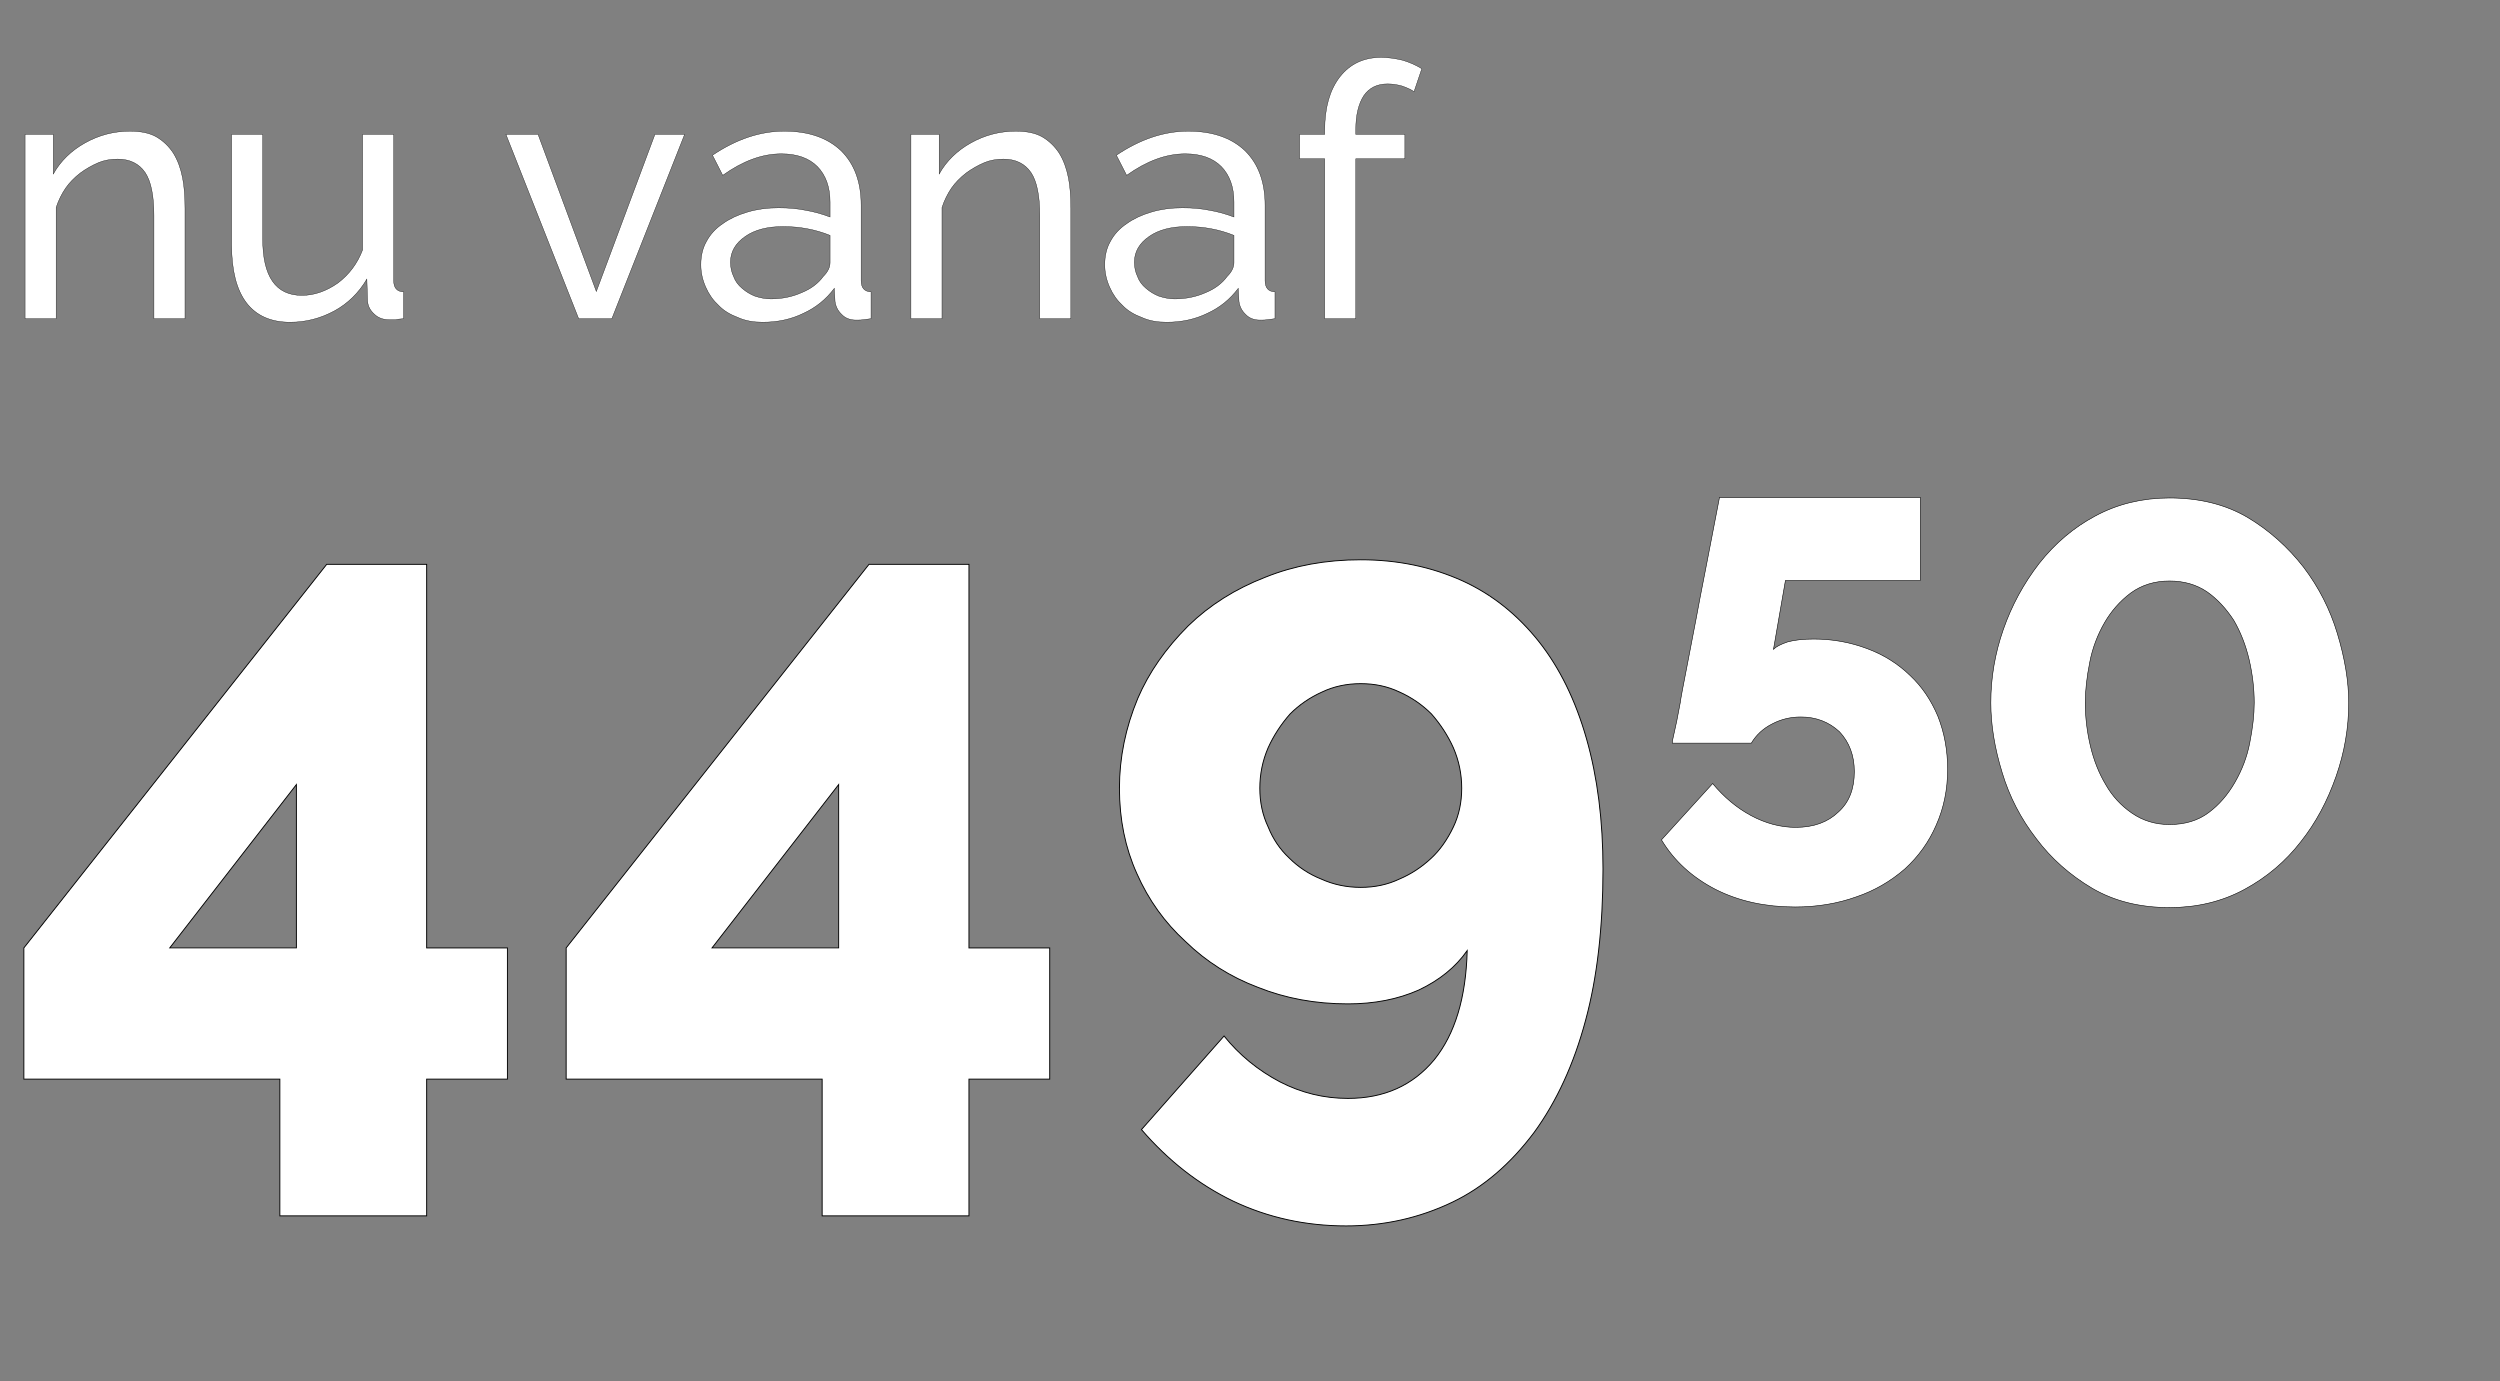
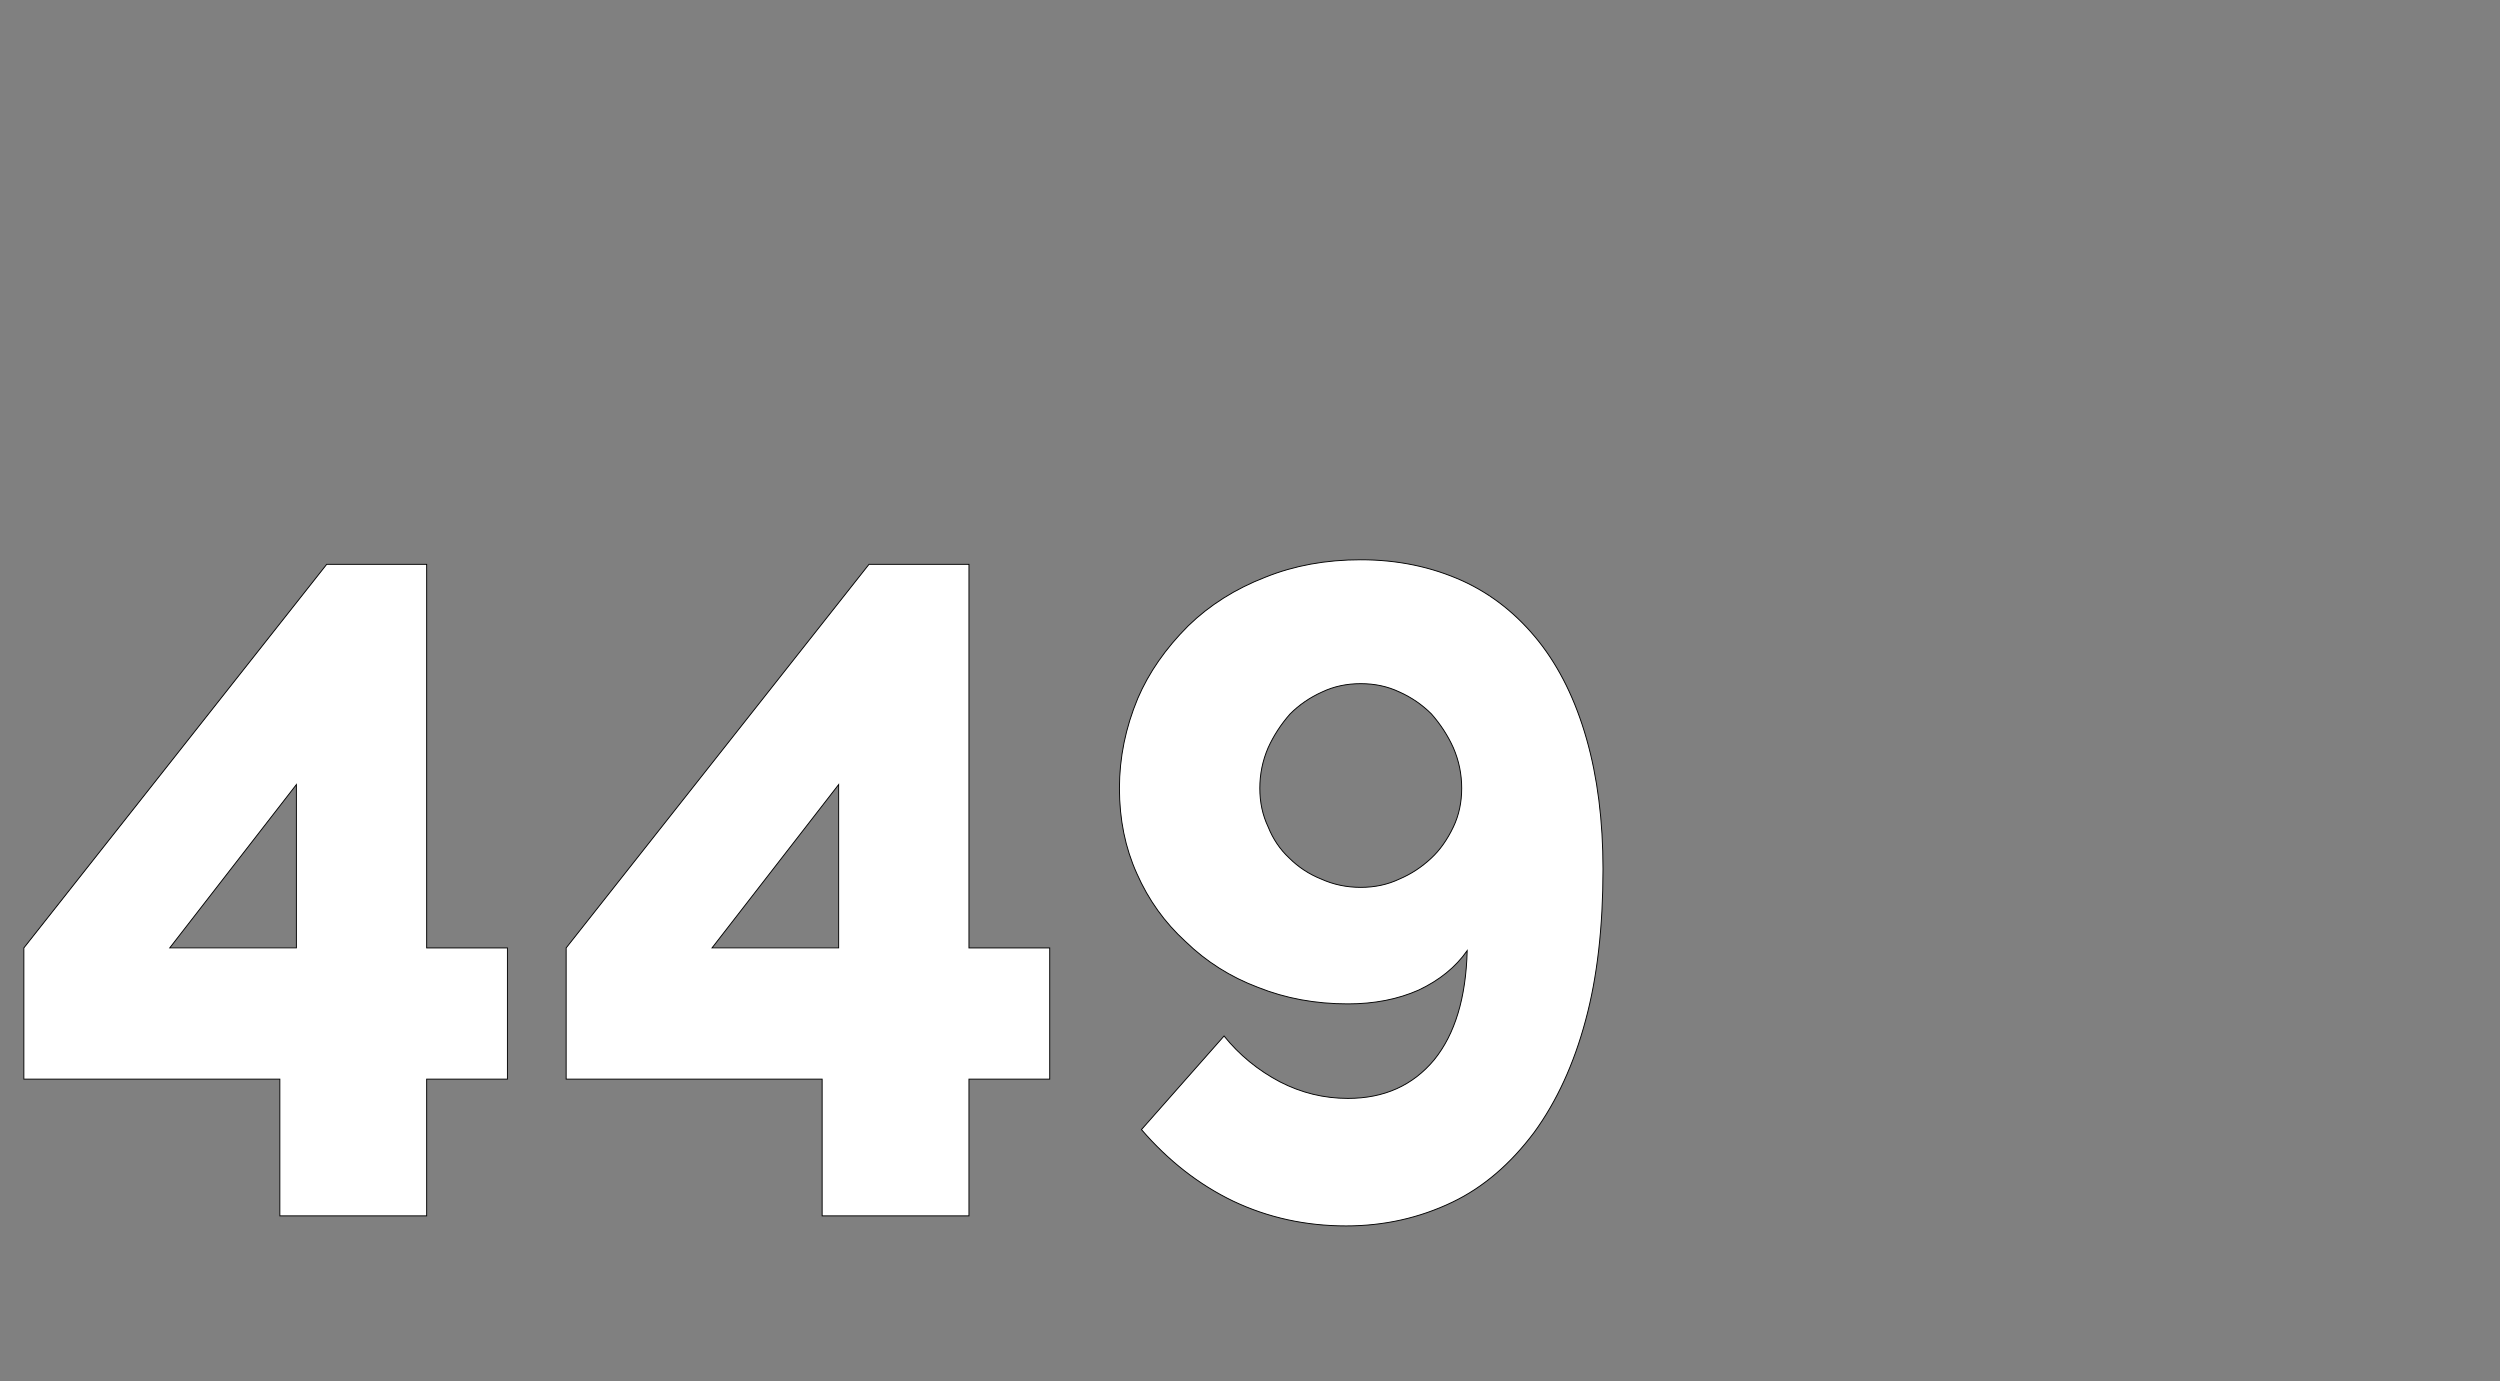
<svg xmlns="http://www.w3.org/2000/svg" width="72.405" height="40" viewBox="0 0 72.405 40">
  <rect x="0" y="0" width="72.405" height="40" fill="#808080" stroke="none" />
  <g fill="#fff" stroke="#000">
-     <path d="M5.358 9.23h-.9V6.244q0-.869-.255-1.247-.266-.389-.798-.389-.307 0-.552.102-.286.123-.522.297-.265.204-.429.44-.174.255-.276.562V9.23h-.9V3.892h.818v1.146q.317-.563.92-.9.604-.338 1.299-.338.48 0 .767.164.296.174.49.47.185.297.267.716.071.358.071.89zM8.405 9.332q-.838 0-1.268-.562-.429-.563-.429-1.677v-3.2h.9v3.026q0 1.636 1.135 1.636.532 0 1.043-.358.49-.368.716-.961V3.892h.9v4.234q0 .317.286.327v.777q-.154.01-.235.03h-.174q-.276 0-.44-.163-.184-.164-.194-.389l-.02-.623q-.359.603-.941.92-.604.327-1.279.327zM16.76 9.23l-2.107-5.338h.93l1.688 4.55 1.697-4.55h.86L17.72 9.23zM22.087 9.332q-.409 0-.705-.133-.358-.133-.563-.347-.245-.225-.378-.532-.143-.317-.143-.655 0-.388.163-.674.164-.307.47-.512.297-.214.717-.337.409-.123.9-.123.44 0 .787.072.358.061.705.194v-.43q0-.654-.368-1.032-.368-.368-1.043-.368-.828 0-1.697.623l-.297-.582q1.033-.696 2.076-.696 1.053 0 1.646.563.583.572.583 1.585v2.178q0 .317.287.327v.777l-.236.03q-.04.01-.194.01-.266 0-.42-.163-.163-.153-.193-.378l-.02-.378q-.359.48-.9.726-.522.255-1.177.255zm.235-.675q.491 0 .9-.184.4-.163.624-.47.194-.194.194-.399v-.787q-.634-.256-1.36-.256-.685 0-1.094.286-.43.297-.43.747 0 .225.093.42.071.193.245.337.164.143.368.225.246.081.46.081zM31.014 9.23h-.9V6.244q0-.869-.255-1.247-.266-.389-.798-.389-.307 0-.552.102-.286.123-.522.297-.265.204-.43.44-.173.255-.275.562V9.23h-.9V3.892h.818v1.146q.317-.563.92-.9.604-.338 1.299-.338.48 0 .767.164.296.174.49.47.185.297.267.716.071.358.071.89zM33.785 9.332q-.409 0-.705-.133-.358-.133-.563-.347-.245-.225-.378-.532-.143-.317-.143-.655 0-.388.163-.674.164-.307.47-.512.297-.214.717-.337.409-.123.9-.123.44 0 .787.072.358.061.705.194v-.43q0-.654-.368-1.032-.368-.368-1.043-.368-.828 0-1.697.623l-.297-.582Q33.366 3.8 34.41 3.8q1.053 0 1.646.563.583.572.583 1.585v2.178q0 .317.287.327v.777l-.236.03q-.04.01-.194.01-.266 0-.42-.163-.163-.153-.193-.378l-.02-.378q-.359.48-.9.726-.522.255-1.177.255zm.236-.675q.49 0 .9-.184.398-.163.623-.47.194-.194.194-.399v-.787q-.634-.256-1.36-.256-.685 0-1.094.286-.43.297-.43.747 0 .225.093.42.071.193.245.337.164.143.368.225.246.081.46.081zM38.366 9.23V4.598h-.726v-.706h.726V3.78q0-.992.44-1.555.44-.562 1.196-.562.277 0 .624.082.307.092.552.245l-.225.665q-.112-.082-.347-.164-.215-.061-.42-.061-.45 0-.685.337-.235.358-.235.982v.143h1.422v.706h-1.422V9.23z" stroke-width=".01" />
+     </g>
+   <g fill="#fff" stroke="#000">
+     <path d="M8.105 35.213v-3.96H.691v-3.8l8.77-11.108h2.896v11.109h2.339v3.8h-2.339v3.96zm-3.189-7.76h3.668v-4.73zM23.811 35.213v-3.96h-7.414v-3.8l8.77-11.108h2.896v11.109h2.339v3.8h-2.339v3.96zm-3.189-7.76h3.667v-4.73zM32.421 22.83q0-1.33.532-2.605.478-1.116 1.461-2.1.93-.903 2.233-1.408 1.249-.505 2.763-.505 1.595 0 2.95.612 1.276.584 2.206 1.754.904 1.142 1.382 2.817.478 1.674.478 3.773 0 2.525-.505 4.385-.505 1.887-1.488 3.242-1.036 1.382-2.365 2.02-1.435.69-3.083.69-1.754 0-3.268-.717-1.489-.717-2.658-2.073l2.392-2.71q.664.824 1.62 1.328.931.479 1.967.479 1.568 0 2.498-1.116.904-1.116.957-3.163-.505.718-1.408 1.143-.904.399-2.047.399-1.408 0-2.604-.479-1.196-.451-2.1-1.328-.903-.824-1.408-1.967-.505-1.116-.505-2.471m8.106-2.79q-.505-.24-1.117-.24-.61 0-1.116.24-.531.238-.93.637-.398.452-.638.983-.239.558-.239 1.17 0 .61.24 1.116.212.531.61.903.4.399.93.611.532.24 1.143.24.612 0 1.117-.24.505-.212.93-.61.372-.346.638-.904.239-.505.239-1.116 0-.612-.24-1.17-.239-.531-.637-.983-.399-.399-.93-.638z" stroke-width=".027" />
  </g>
  <g fill="#fff" stroke="#000">
-     <path d="M8.105 35.213v-3.96H.691v-3.8l8.77-11.108h2.896v11.109h2.339v3.8h-2.339v3.96zm-3.189-7.76h3.668v-4.73zM23.811 35.213v-3.96h-7.414v-3.8l8.77-11.108h2.896v11.109h2.339v3.8h-2.339v3.96zm-3.189-7.76h3.667v-4.73zM32.421 22.83q0-1.33.532-2.605.478-1.116 1.461-2.1.93-.903 2.233-1.408 1.249-.505 2.763-.505 1.595 0 2.95.612 1.276.584 2.206 1.754.904 1.142 1.382 2.817.478 1.674.478 3.773 0 2.525-.505 4.385-.505 1.887-1.488 3.242-1.036 1.382-2.365 2.02-1.435.69-3.083.69-1.754 0-3.268-.717-1.489-.717-2.658-2.073l2.392-2.71q.664.824 1.62 1.328.931.479 1.967.479 1.568 0 2.498-1.116.904-1.116.957-3.163-.505.718-1.408 1.143-.904.399-2.047.399-1.408 0-2.604-.479-1.196-.451-2.1-1.328-.903-.824-1.408-1.967-.505-1.116-.505-2.471zm8.106-2.79q-.505-.24-1.117-.24-.61 0-1.116.24-.531.238-.93.637-.398.452-.638.983-.239.558-.239 1.17 0 .61.24 1.116.212.531.61.903.4.399.93.611.532.24 1.143.24.612 0 1.117-.24.505-.212.93-.61.372-.346.638-.904.239-.505.239-1.116 0-.612-.24-1.17-.239-.531-.637-.983-.399-.399-.93-.638z" stroke-width=".027" />
-   </g>
-   <g fill="#fff" stroke="#000">
-     <path d="M52.535 18.508q.807 0 1.549.28.708.264 1.235.774.511.478.808 1.187.28.708.28 1.532 0 .873-.33 1.615-.313.725-.906 1.268-.626.544-1.4.808-.824.296-1.78.296-1.302 0-2.307-.51-1.021-.528-1.565-1.434l1.483-1.631q.494.593 1.104.923.642.346 1.302.346.774 0 1.235-.445.462-.412.462-1.17 0-.692-.429-1.153-.461-.429-1.12-.429-.445 0-.824.198-.395.198-.61.56h-2.29q0-.066.066-.346.05-.198.165-.824.016-.148.214-1.153l.247-1.285q.083-.462.313-1.631.23-1.17.363-1.879h5.816v2.406H51.71l-.346 1.993q.115-.115.412-.214.296-.082.758-.082zM62.833 26.285q-1.286 0-2.241-.56-.972-.577-1.615-1.434-.676-.873-.989-1.911-.33-1.071-.33-2.027 0-1.087.363-2.125t1.038-1.911q.692-.874 1.615-1.368.972-.527 2.159-.527 1.301 0 2.257.56.939.56 1.63 1.45.66.873.973 1.911.33 1.088.33 2.01 0 1.088-.363 2.126-.379 1.087-1.021 1.895-.66.856-1.632 1.384-.972.527-2.174.527zm-2.439-5.932q0 .626.148 1.252.149.627.445 1.12.28.495.758.825.478.33 1.088.33.675 0 1.136-.347.445-.33.758-.873.313-.544.429-1.137.131-.659.131-1.17 0-.61-.148-1.252-.148-.626-.445-1.137-.346-.527-.774-.824-.461-.313-1.087-.313-.643 0-1.12.346-.462.346-.759.857-.313.544-.428 1.137-.132.659-.132 1.186z" stroke-width=".016" />
-   </g>
+     </g>
</svg>